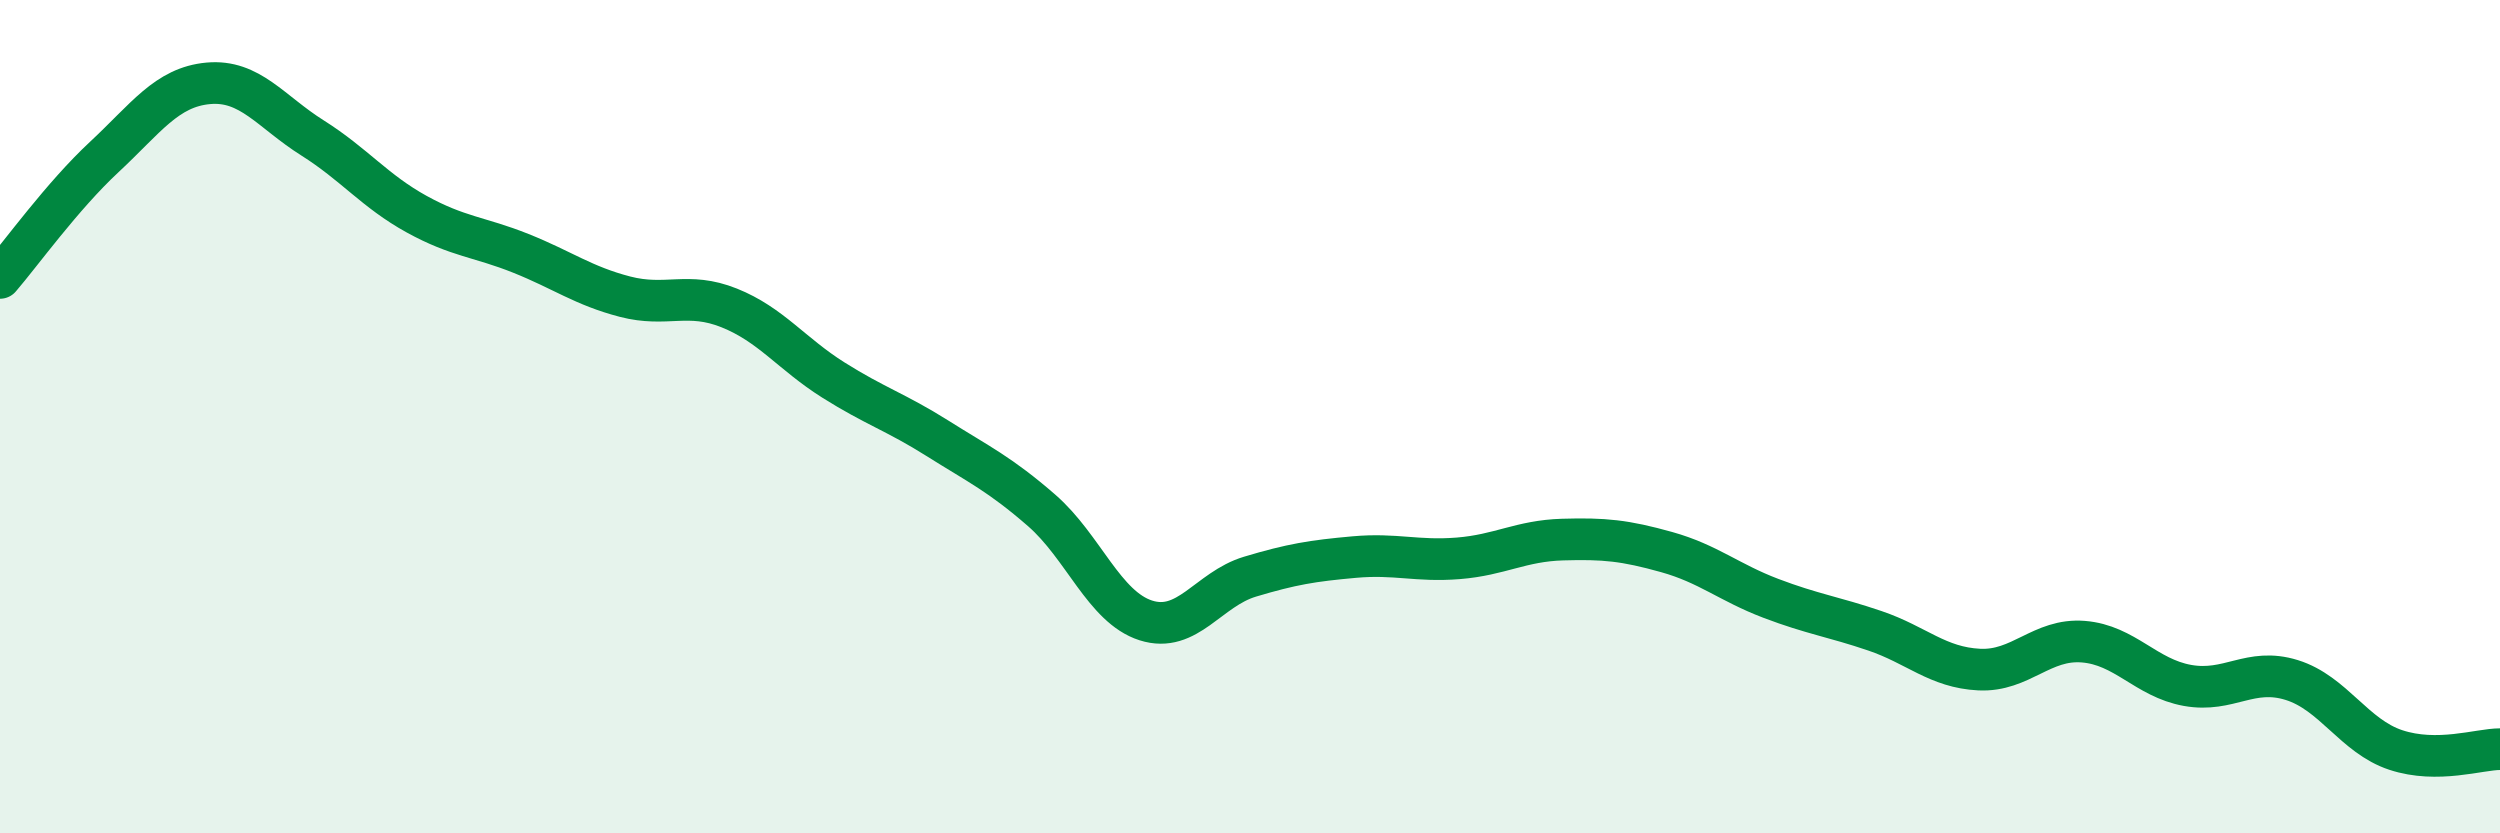
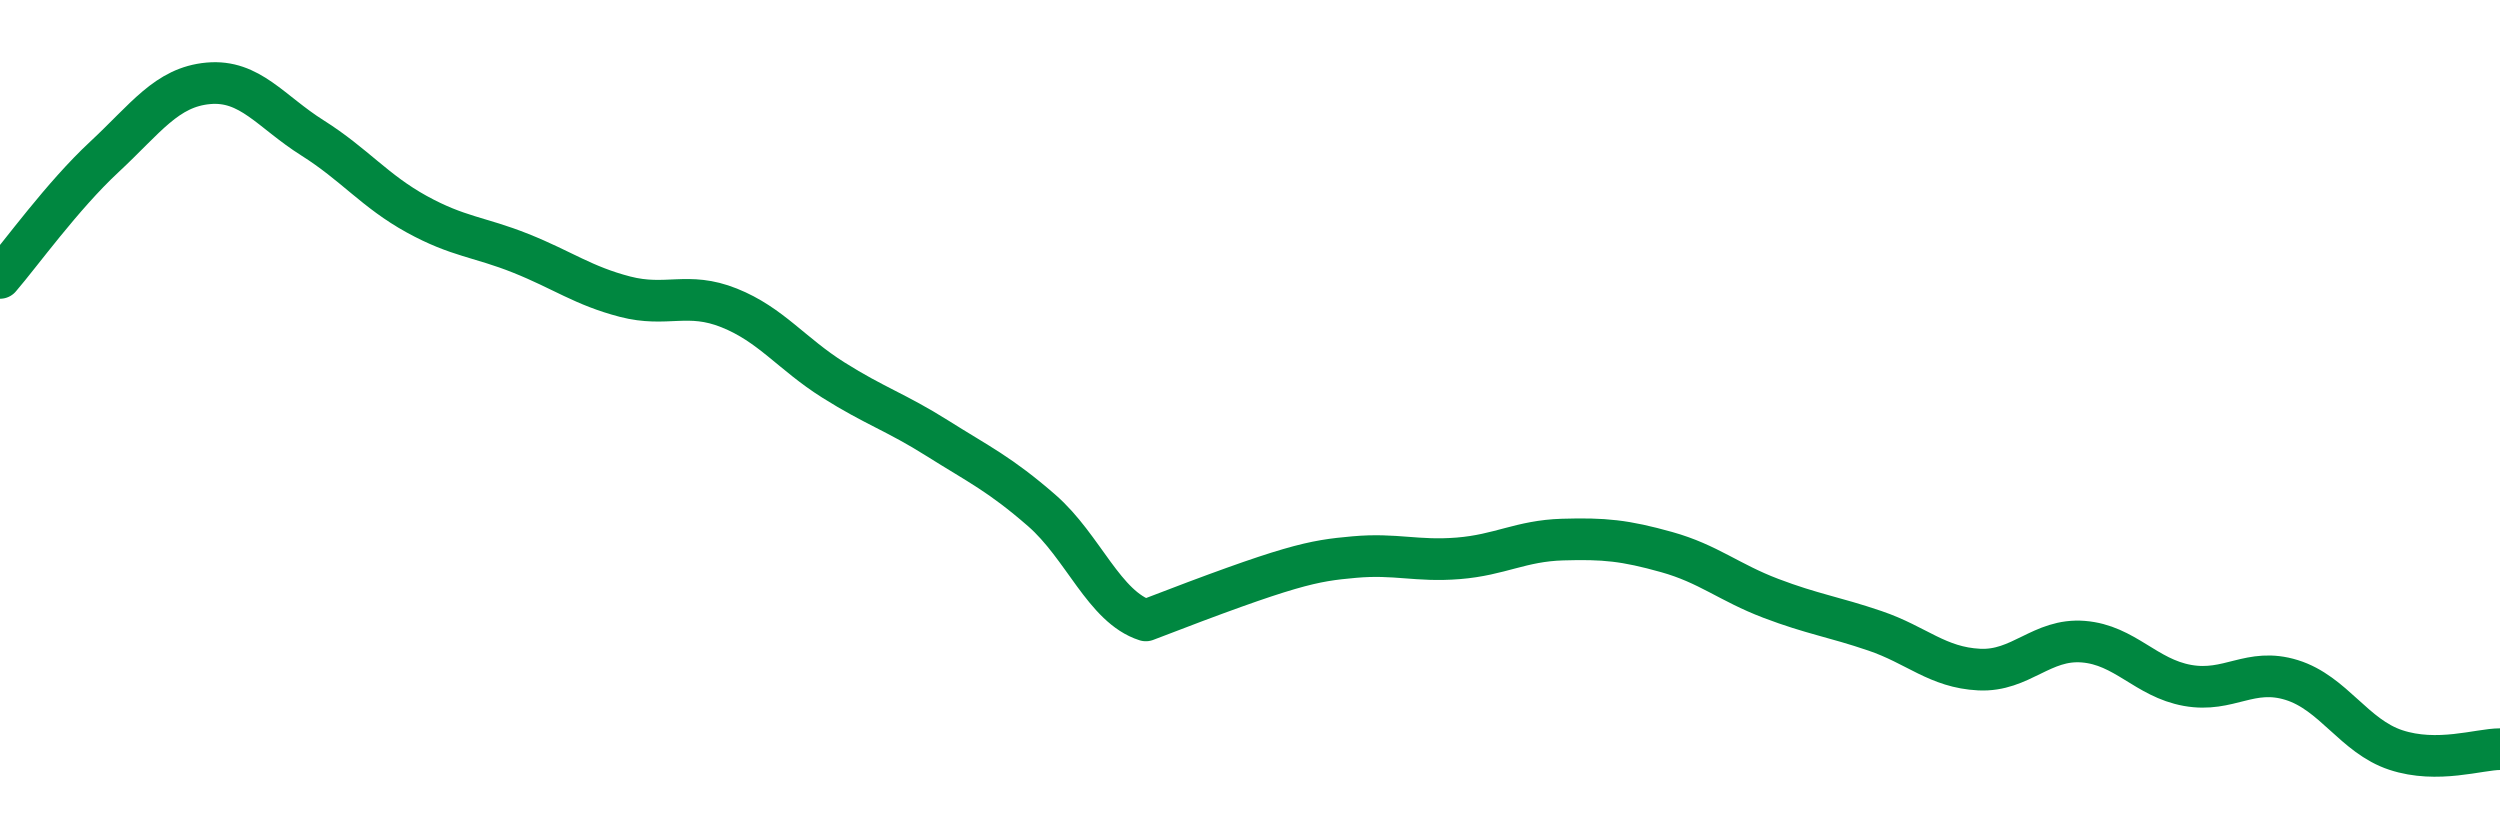
<svg xmlns="http://www.w3.org/2000/svg" width="60" height="20" viewBox="0 0 60 20">
-   <path d="M 0,6.67 C 0.5,6.09 1.5,4.7 2.5,3.77 C 3.5,2.84 4,2.09 5,2 C 6,1.91 6.5,2.68 7.5,3.31 C 8.5,3.94 9,4.59 10,5.14 C 11,5.69 11.5,5.68 12.5,6.08 C 13.5,6.48 14,6.86 15,7.12 C 16,7.38 16.5,6.99 17.5,7.39 C 18.5,7.79 19,8.49 20,9.12 C 21,9.75 21.5,9.89 22.5,10.52 C 23.5,11.15 24,11.38 25,12.25 C 26,13.12 26.5,14.57 27.5,14.89 C 28.5,15.21 29,14.14 30,13.84 C 31,13.54 31.5,13.46 32.5,13.37 C 33.5,13.28 34,13.48 35,13.4 C 36,13.32 36.5,12.98 37.5,12.95 C 38.5,12.92 39,12.97 40,13.25 C 41,13.53 41.5,13.98 42.5,14.36 C 43.5,14.74 44,14.8 45,15.14 C 46,15.48 46.5,16.02 47.5,16.07 C 48.5,16.12 49,15.32 50,15.4 C 51,15.48 51.5,16.27 52.5,16.45 C 53.5,16.63 54,16.01 55,16.32 C 56,16.63 56.5,17.67 57.5,18 C 58.5,18.33 59.5,17.98 60,17.98L60 20L0 20Z" fill="#008740" opacity="0.1" stroke-linecap="round" stroke-linejoin="round" />
-   <path d="M 0,6.67 C 0.5,6.09 1.5,4.7 2.5,3.77 C 3.5,2.84 4,2.09 5,2 C 6,1.91 6.5,2.68 7.5,3.31 C 8.5,3.94 9,4.59 10,5.14 C 11,5.69 11.5,5.68 12.5,6.08 C 13.5,6.48 14,6.86 15,7.12 C 16,7.38 16.5,6.99 17.5,7.39 C 18.5,7.79 19,8.49 20,9.12 C 21,9.75 21.5,9.89 22.5,10.52 C 23.5,11.15 24,11.38 25,12.25 C 26,13.12 26.5,14.57 27.5,14.89 C 28.5,15.21 29,14.14 30,13.84 C 31,13.54 31.5,13.46 32.5,13.37 C 33.5,13.28 34,13.48 35,13.4 C 36,13.32 36.5,12.98 37.5,12.95 C 38.5,12.92 39,12.97 40,13.25 C 41,13.53 41.5,13.98 42.5,14.36 C 43.5,14.74 44,14.8 45,15.14 C 46,15.48 46.5,16.02 47.5,16.07 C 48.5,16.12 49,15.32 50,15.4 C 51,15.48 51.5,16.27 52.5,16.45 C 53.5,16.63 54,16.01 55,16.32 C 56,16.63 56.5,17.67 57.5,18 C 58.5,18.33 59.5,17.98 60,17.98" stroke="#008740" stroke-width="1" fill="none" stroke-linecap="round" stroke-linejoin="round" />
+   <path d="M 0,6.67 C 0.5,6.09 1.5,4.7 2.5,3.77 C 3.5,2.84 4,2.09 5,2 C 6,1.91 6.5,2.68 7.5,3.31 C 8.5,3.94 9,4.59 10,5.14 C 11,5.69 11.5,5.68 12.5,6.08 C 13.5,6.48 14,6.86 15,7.12 C 16,7.38 16.5,6.99 17.5,7.39 C 18.5,7.79 19,8.49 20,9.12 C 21,9.75 21.5,9.89 22.5,10.52 C 23.5,11.15 24,11.38 25,12.25 C 26,13.12 26.5,14.57 27.5,14.89 C 31,13.54 31.5,13.46 32.5,13.37 C 33.5,13.28 34,13.48 35,13.4 C 36,13.32 36.5,12.98 37.5,12.95 C 38.5,12.92 39,12.97 40,13.25 C 41,13.53 41.5,13.98 42.5,14.36 C 43.5,14.74 44,14.8 45,15.14 C 46,15.48 46.5,16.02 47.5,16.07 C 48.5,16.12 49,15.32 50,15.4 C 51,15.48 51.5,16.27 52.5,16.45 C 53.5,16.63 54,16.01 55,16.32 C 56,16.63 56.5,17.67 57.5,18 C 58.5,18.33 59.5,17.98 60,17.98" stroke="#008740" stroke-width="1" fill="none" stroke-linecap="round" stroke-linejoin="round" />
</svg>